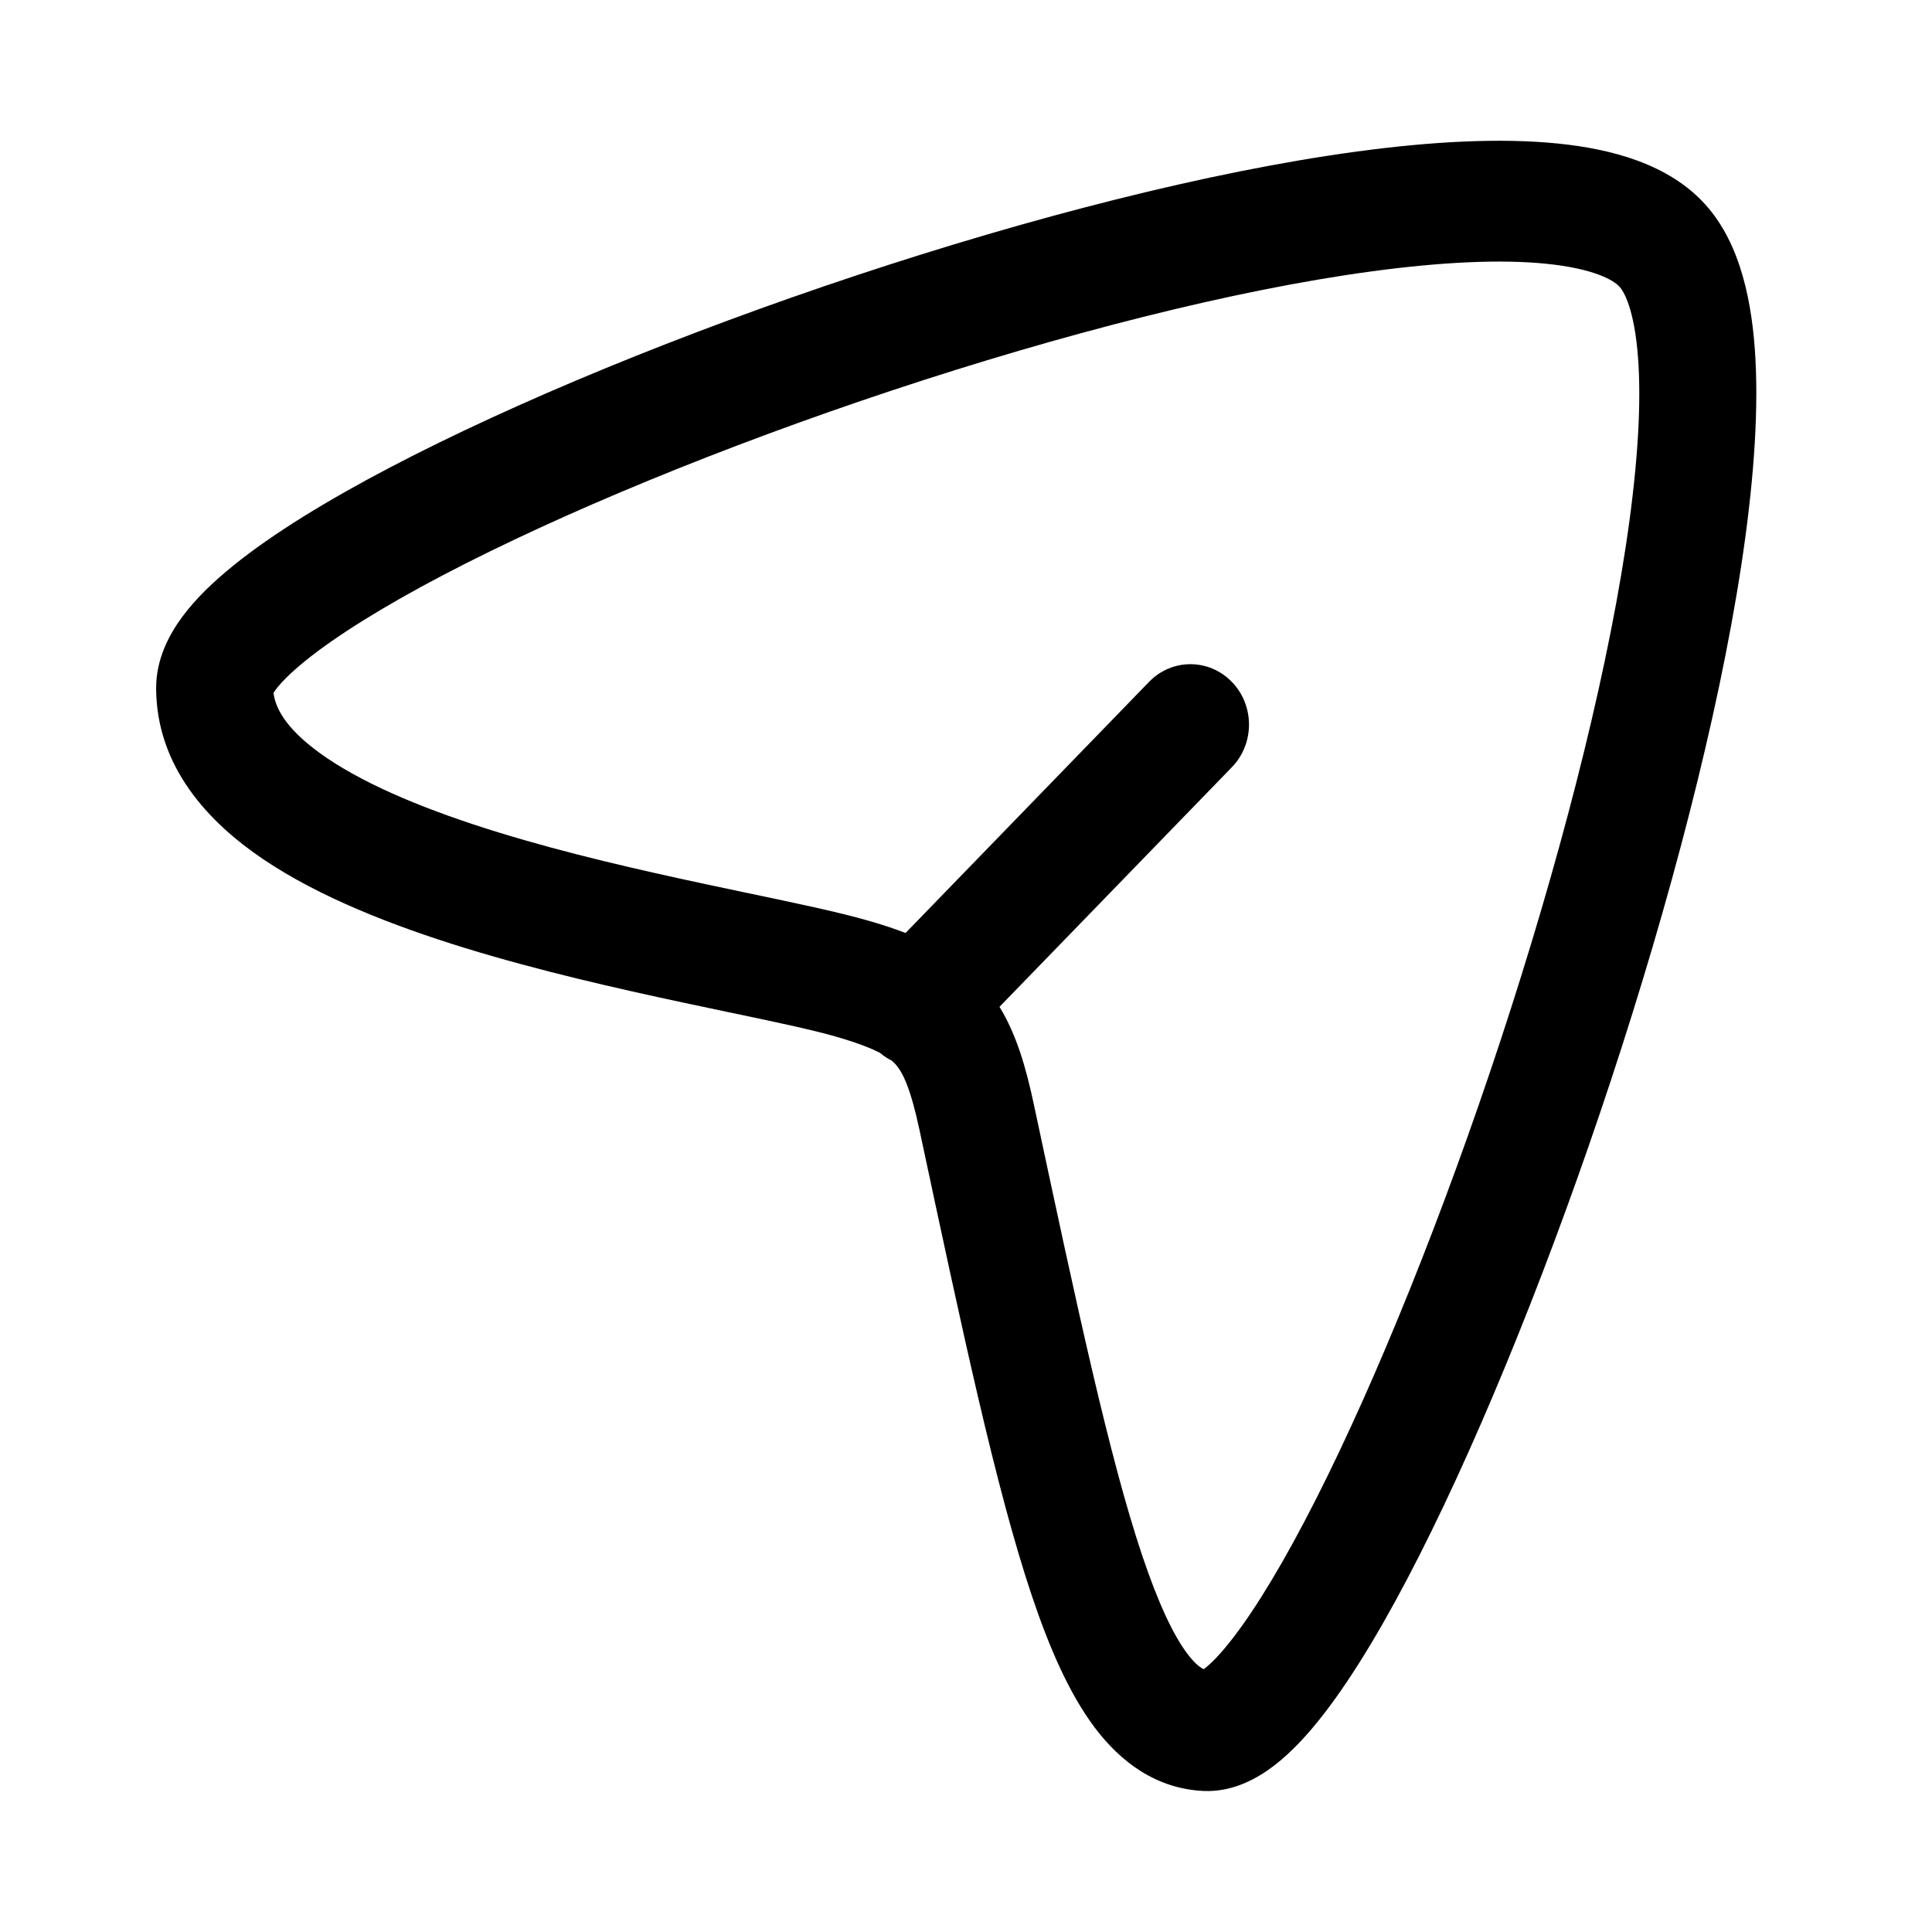
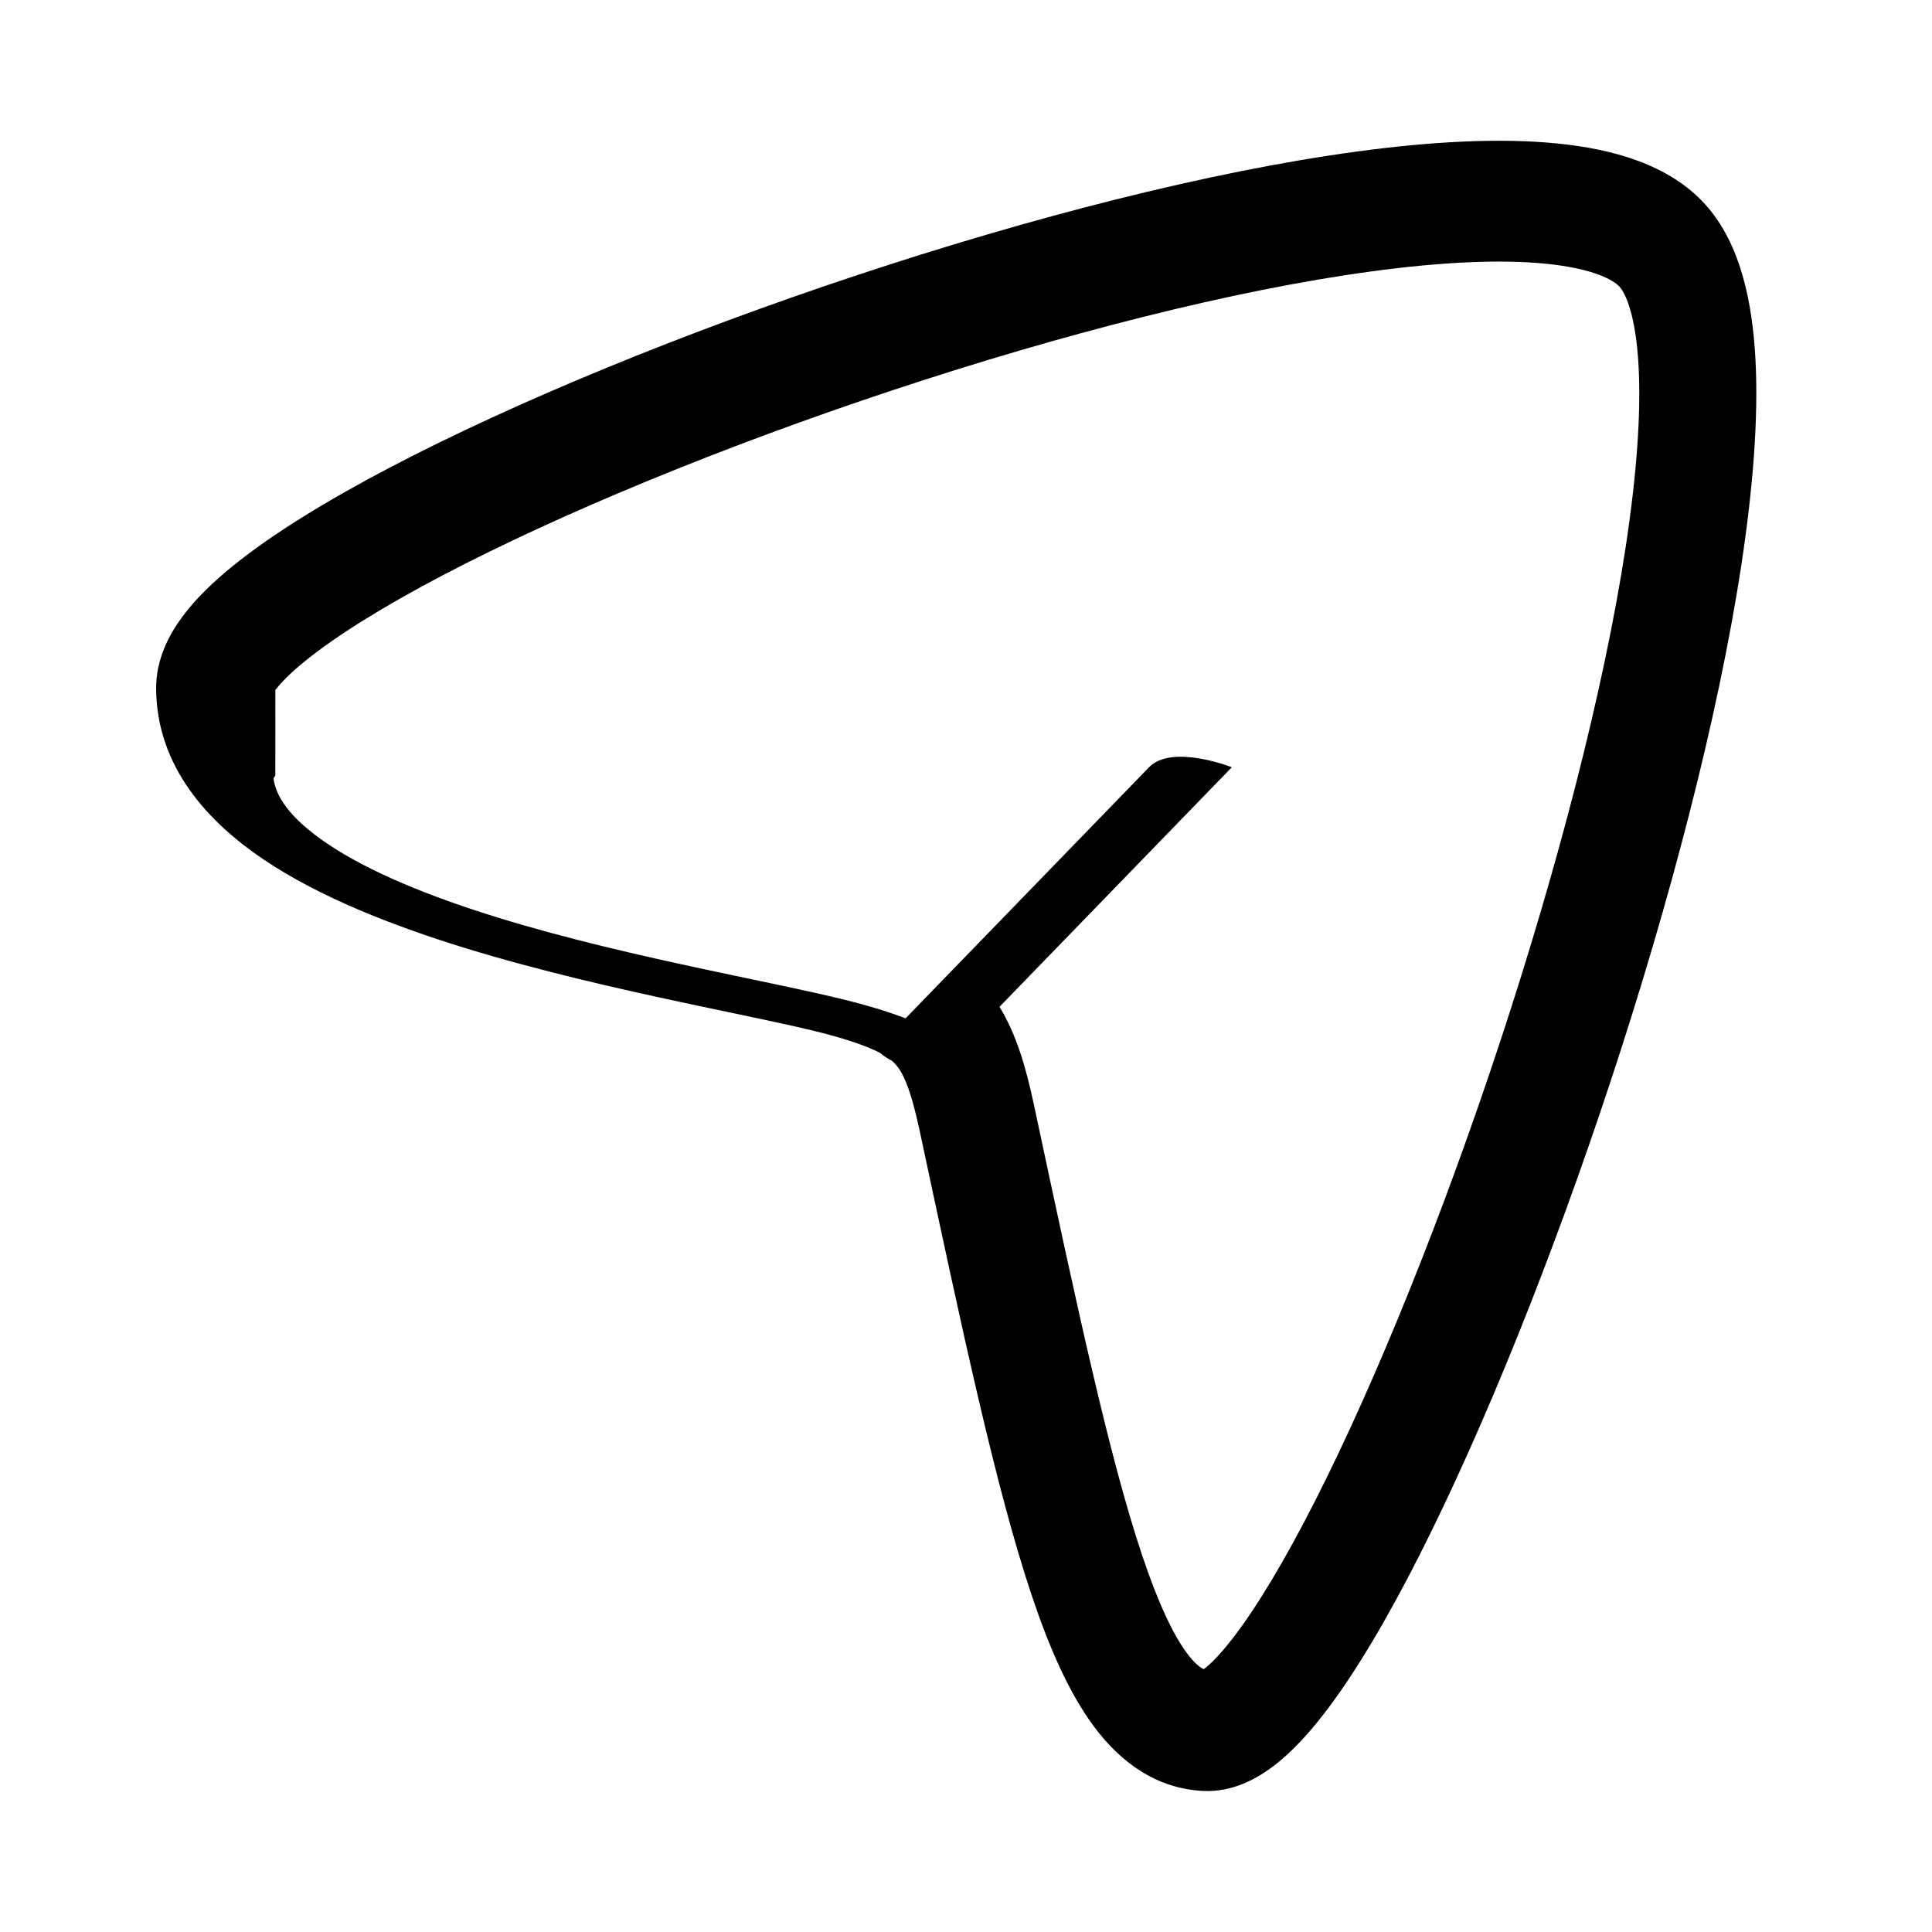
<svg xmlns="http://www.w3.org/2000/svg" version="1.1" width="32" height="32" viewBox="0 0 32 32">
-   <path fill="currentColor" d="M4.507 11.515l0.001-0.003c-0.001 0.002-0.002 0.003-0.001 0.003zM4.561 11.43c0.086-0.116 0.244-0.281 0.502-0.489 0.512-0.413 1.286-0.896 2.275-1.415 1.969-1.032 4.654-2.136 7.442-3.061 2.791-0.926 5.642-1.66 7.945-1.971 1.155-0.156 2.132-0.201 2.879-0.126 0.792 0.079 1.123 0.272 1.222 0.383 0.101 0.112 0.269 0.477 0.314 1.313 0.043 0.785-0.032 1.804-0.214 2.998-0.364 2.382-1.131 5.314-2.073 8.173-0.942 2.858-2.044 5.6-3.060 7.603-0.511 1.007-0.982 1.791-1.381 2.305-0.201 0.259-0.357 0.415-0.465 0.497l-0.009 0.007c-0.061-0.028-0.152-0.096-0.277-0.263-0.224-0.3-0.472-0.814-0.745-1.627-0.542-1.62-1.069-4.072-1.793-7.468-0.126-0.59-0.281-1.142-0.568-1.613l3.848-3.968c0.379-0.39 0.379-1.024 0-1.414s-0.993-0.391-1.371 0l-4.033 4.159c-0.2-0.077-0.408-0.144-0.622-0.205-0.479-0.139-1.195-0.289-1.987-0.455-0.225-0.047-0.456-0.096-0.69-0.146-1.091-0.233-2.304-0.509-3.438-0.858-1.147-0.353-2.145-0.76-2.839-1.228-0.649-0.438-0.859-0.804-0.893-1.085 0.008-0.012 0.018-0.027 0.031-0.045l-0.001-0.001zM14.77 17.567c0.024 0.021 0.044 0.041 0.062 0.060 0.115 0.129 0.244 0.372 0.398 1.090 0.713 3.341 1.265 5.933 1.853 7.691 0.293 0.877 0.623 1.635 1.041 2.195 0.436 0.584 1.030 1.025 1.81 1.061 0.486 0.022 0.89-0.207 1.168-0.419 0.292-0.224 0.567-0.524 0.821-0.852 0.512-0.66 1.050-1.573 1.585-2.628 1.075-2.12 2.215-4.963 3.179-7.887s1.766-5.972 2.153-8.506c0.193-1.264 0.288-2.437 0.236-3.42-0.050-0.932-0.242-1.912-0.829-2.563-0.604-0.671-1.552-0.923-2.457-1.013-0.951-0.095-2.091-0.032-3.317 0.134-2.46 0.333-5.432 1.103-8.287 2.051-2.857 0.948-5.641 2.089-7.727 3.182-1.038 0.544-1.938 1.094-2.592 1.623-0.326 0.263-0.624 0.547-0.847 0.849-0.213 0.288-0.437 0.697-0.434 1.191 0.008 1.296 0.864 2.212 1.776 2.827 0.93 0.627 2.142 1.1 3.346 1.471 1.218 0.374 2.498 0.665 3.598 0.9 0.267 0.057 0.519 0.11 0.756 0.16h0.001c0.773 0.162 1.386 0.291 1.79 0.408 0.352 0.102 0.576 0.19 0.724 0.268 0.060 0.051 0.125 0.093 0.192 0.127zM19.875 27.686c0.001 0 0.002-0.001 0.005-0.002-0.001 0.001-0.002 0.001-0.003 0.001s-0.002 0.001-0.002 0.001z" />
+   <path fill="currentColor" d="M4.507 11.515l0.001-0.003c-0.001 0.002-0.002 0.003-0.001 0.003zM4.561 11.43c0.086-0.116 0.244-0.281 0.502-0.489 0.512-0.413 1.286-0.896 2.275-1.415 1.969-1.032 4.654-2.136 7.442-3.061 2.791-0.926 5.642-1.66 7.945-1.971 1.155-0.156 2.132-0.201 2.879-0.126 0.792 0.079 1.123 0.272 1.222 0.383 0.101 0.112 0.269 0.477 0.314 1.313 0.043 0.785-0.032 1.804-0.214 2.998-0.364 2.382-1.131 5.314-2.073 8.173-0.942 2.858-2.044 5.6-3.060 7.603-0.511 1.007-0.982 1.791-1.381 2.305-0.201 0.259-0.357 0.415-0.465 0.497l-0.009 0.007c-0.061-0.028-0.152-0.096-0.277-0.263-0.224-0.3-0.472-0.814-0.745-1.627-0.542-1.62-1.069-4.072-1.793-7.468-0.126-0.59-0.281-1.142-0.568-1.613l3.848-3.968s-0.993-0.391-1.371 0l-4.033 4.159c-0.2-0.077-0.408-0.144-0.622-0.205-0.479-0.139-1.195-0.289-1.987-0.455-0.225-0.047-0.456-0.096-0.69-0.146-1.091-0.233-2.304-0.509-3.438-0.858-1.147-0.353-2.145-0.76-2.839-1.228-0.649-0.438-0.859-0.804-0.893-1.085 0.008-0.012 0.018-0.027 0.031-0.045l-0.001-0.001zM14.77 17.567c0.024 0.021 0.044 0.041 0.062 0.060 0.115 0.129 0.244 0.372 0.398 1.090 0.713 3.341 1.265 5.933 1.853 7.691 0.293 0.877 0.623 1.635 1.041 2.195 0.436 0.584 1.030 1.025 1.81 1.061 0.486 0.022 0.89-0.207 1.168-0.419 0.292-0.224 0.567-0.524 0.821-0.852 0.512-0.66 1.050-1.573 1.585-2.628 1.075-2.12 2.215-4.963 3.179-7.887s1.766-5.972 2.153-8.506c0.193-1.264 0.288-2.437 0.236-3.42-0.050-0.932-0.242-1.912-0.829-2.563-0.604-0.671-1.552-0.923-2.457-1.013-0.951-0.095-2.091-0.032-3.317 0.134-2.46 0.333-5.432 1.103-8.287 2.051-2.857 0.948-5.641 2.089-7.727 3.182-1.038 0.544-1.938 1.094-2.592 1.623-0.326 0.263-0.624 0.547-0.847 0.849-0.213 0.288-0.437 0.697-0.434 1.191 0.008 1.296 0.864 2.212 1.776 2.827 0.93 0.627 2.142 1.1 3.346 1.471 1.218 0.374 2.498 0.665 3.598 0.9 0.267 0.057 0.519 0.11 0.756 0.16h0.001c0.773 0.162 1.386 0.291 1.79 0.408 0.352 0.102 0.576 0.19 0.724 0.268 0.060 0.051 0.125 0.093 0.192 0.127zM19.875 27.686c0.001 0 0.002-0.001 0.005-0.002-0.001 0.001-0.002 0.001-0.003 0.001s-0.002 0.001-0.002 0.001z" />
</svg>